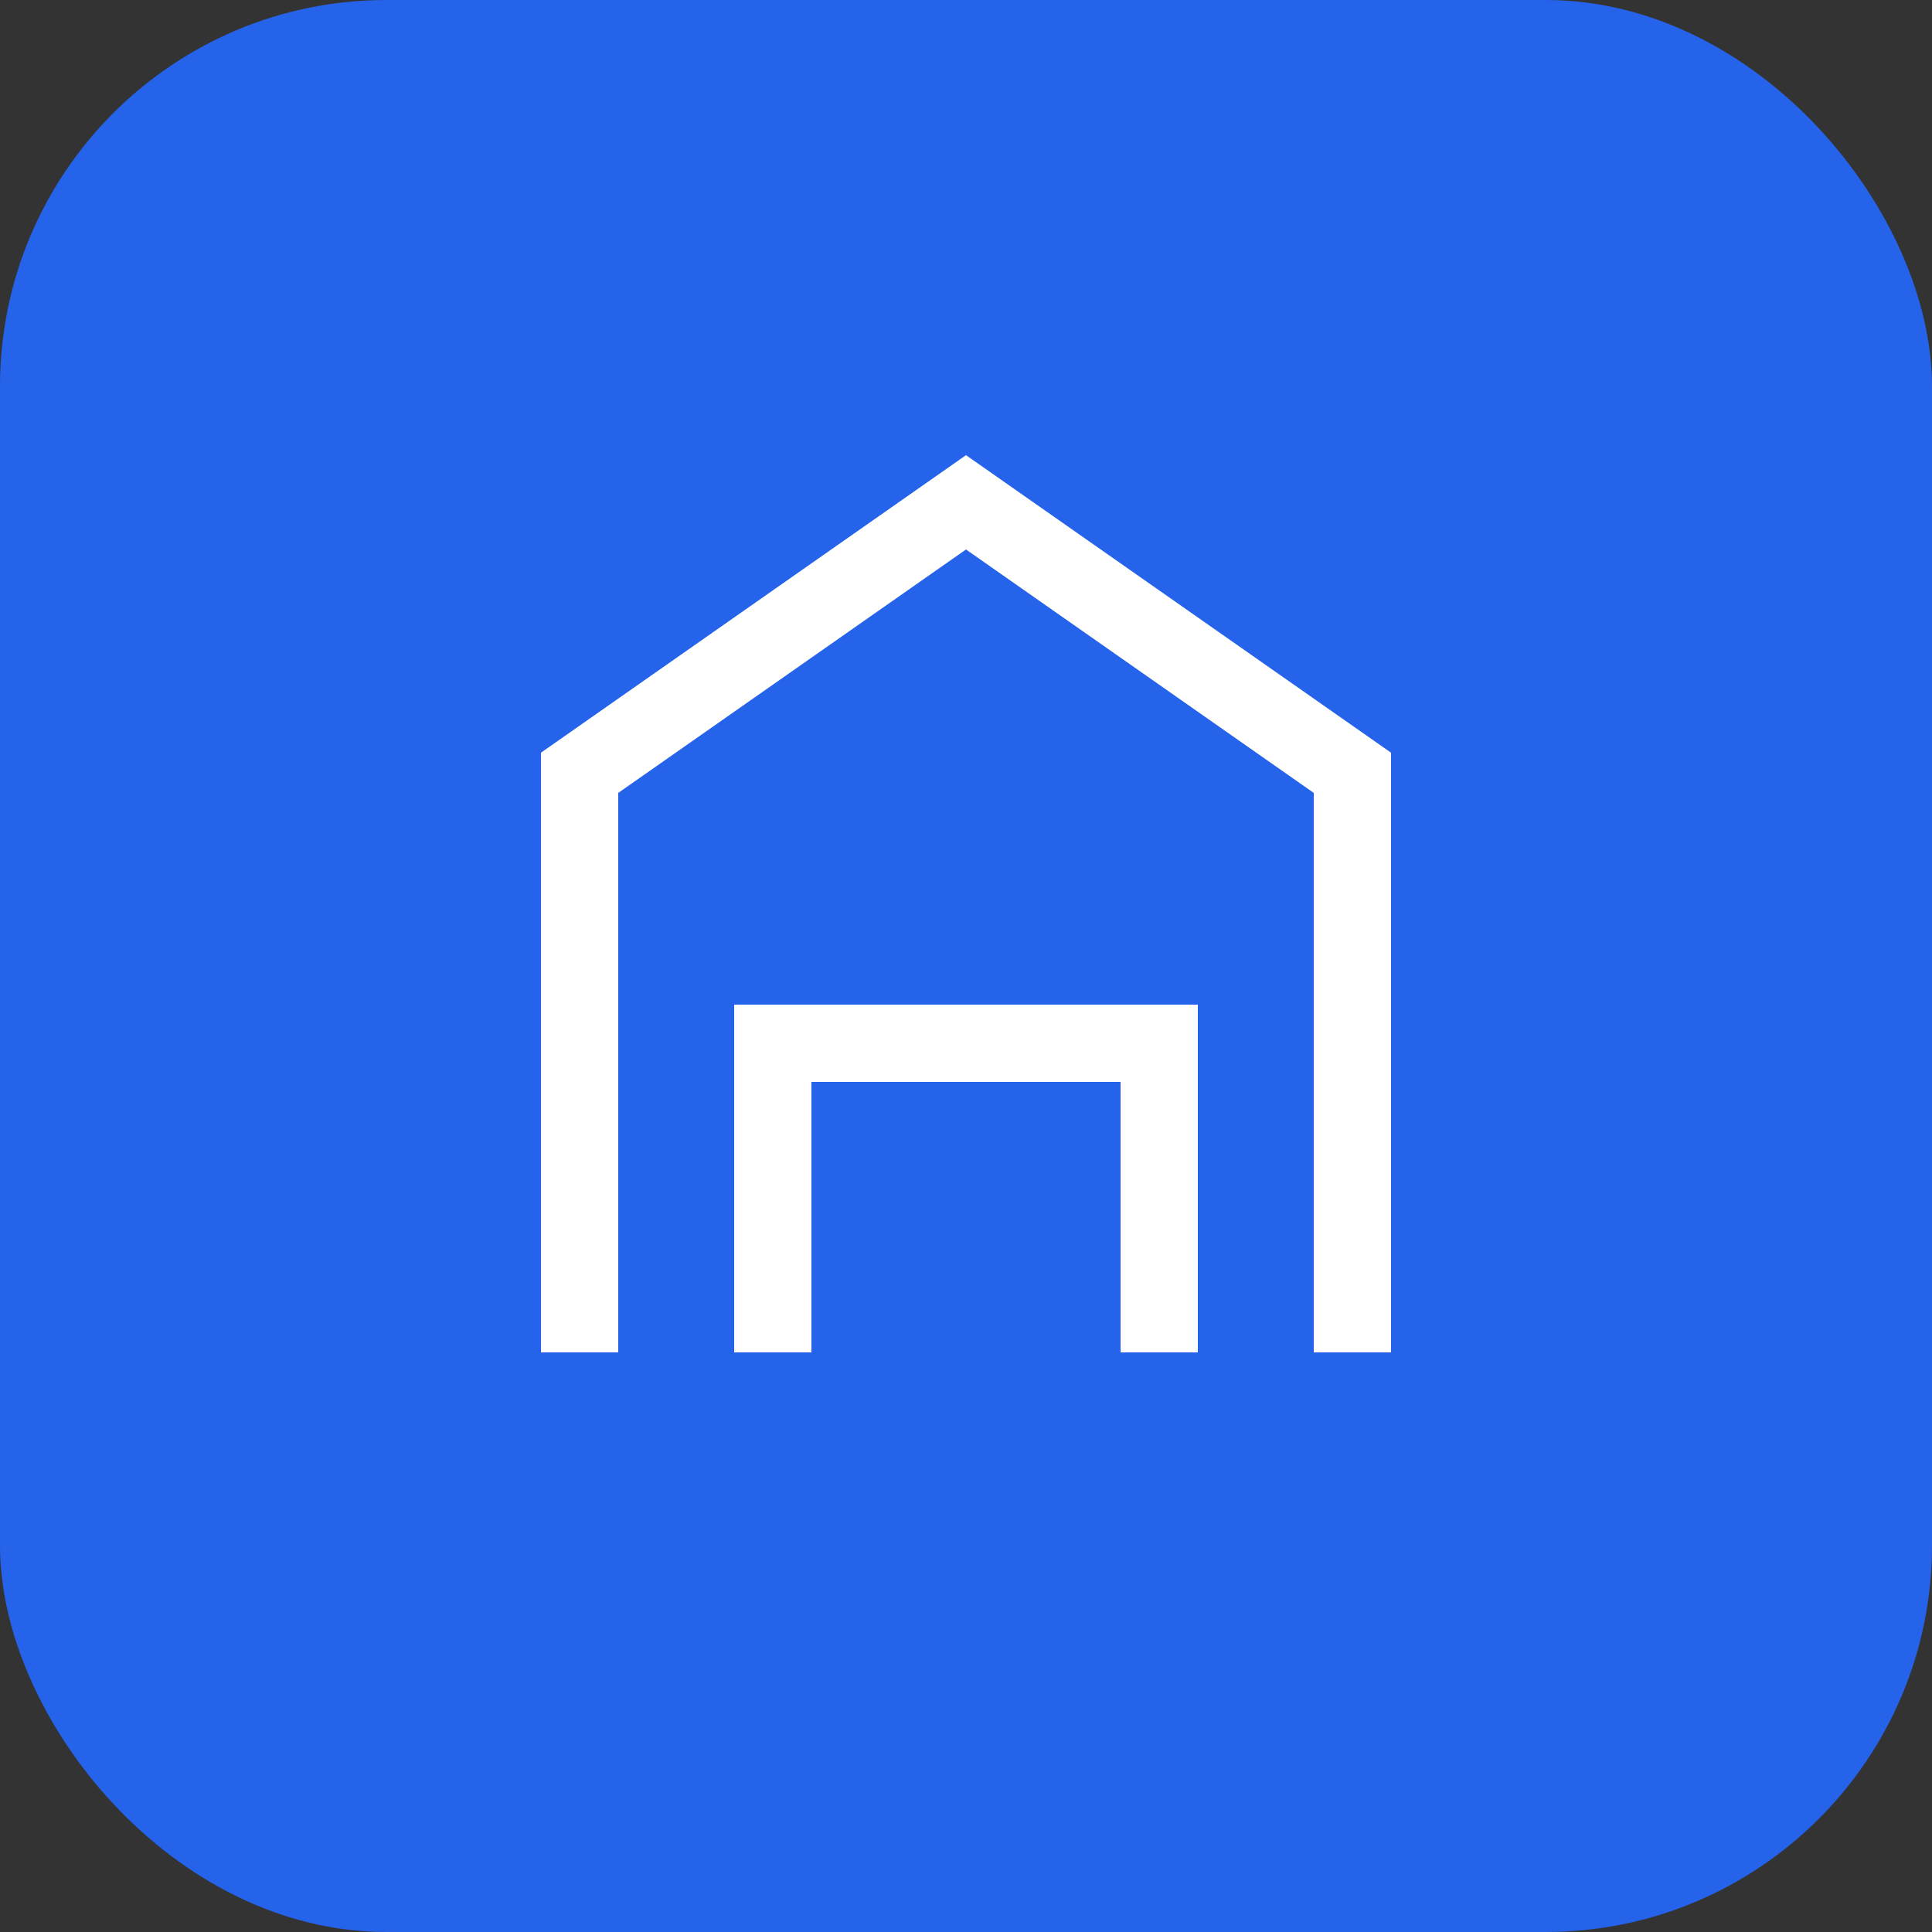
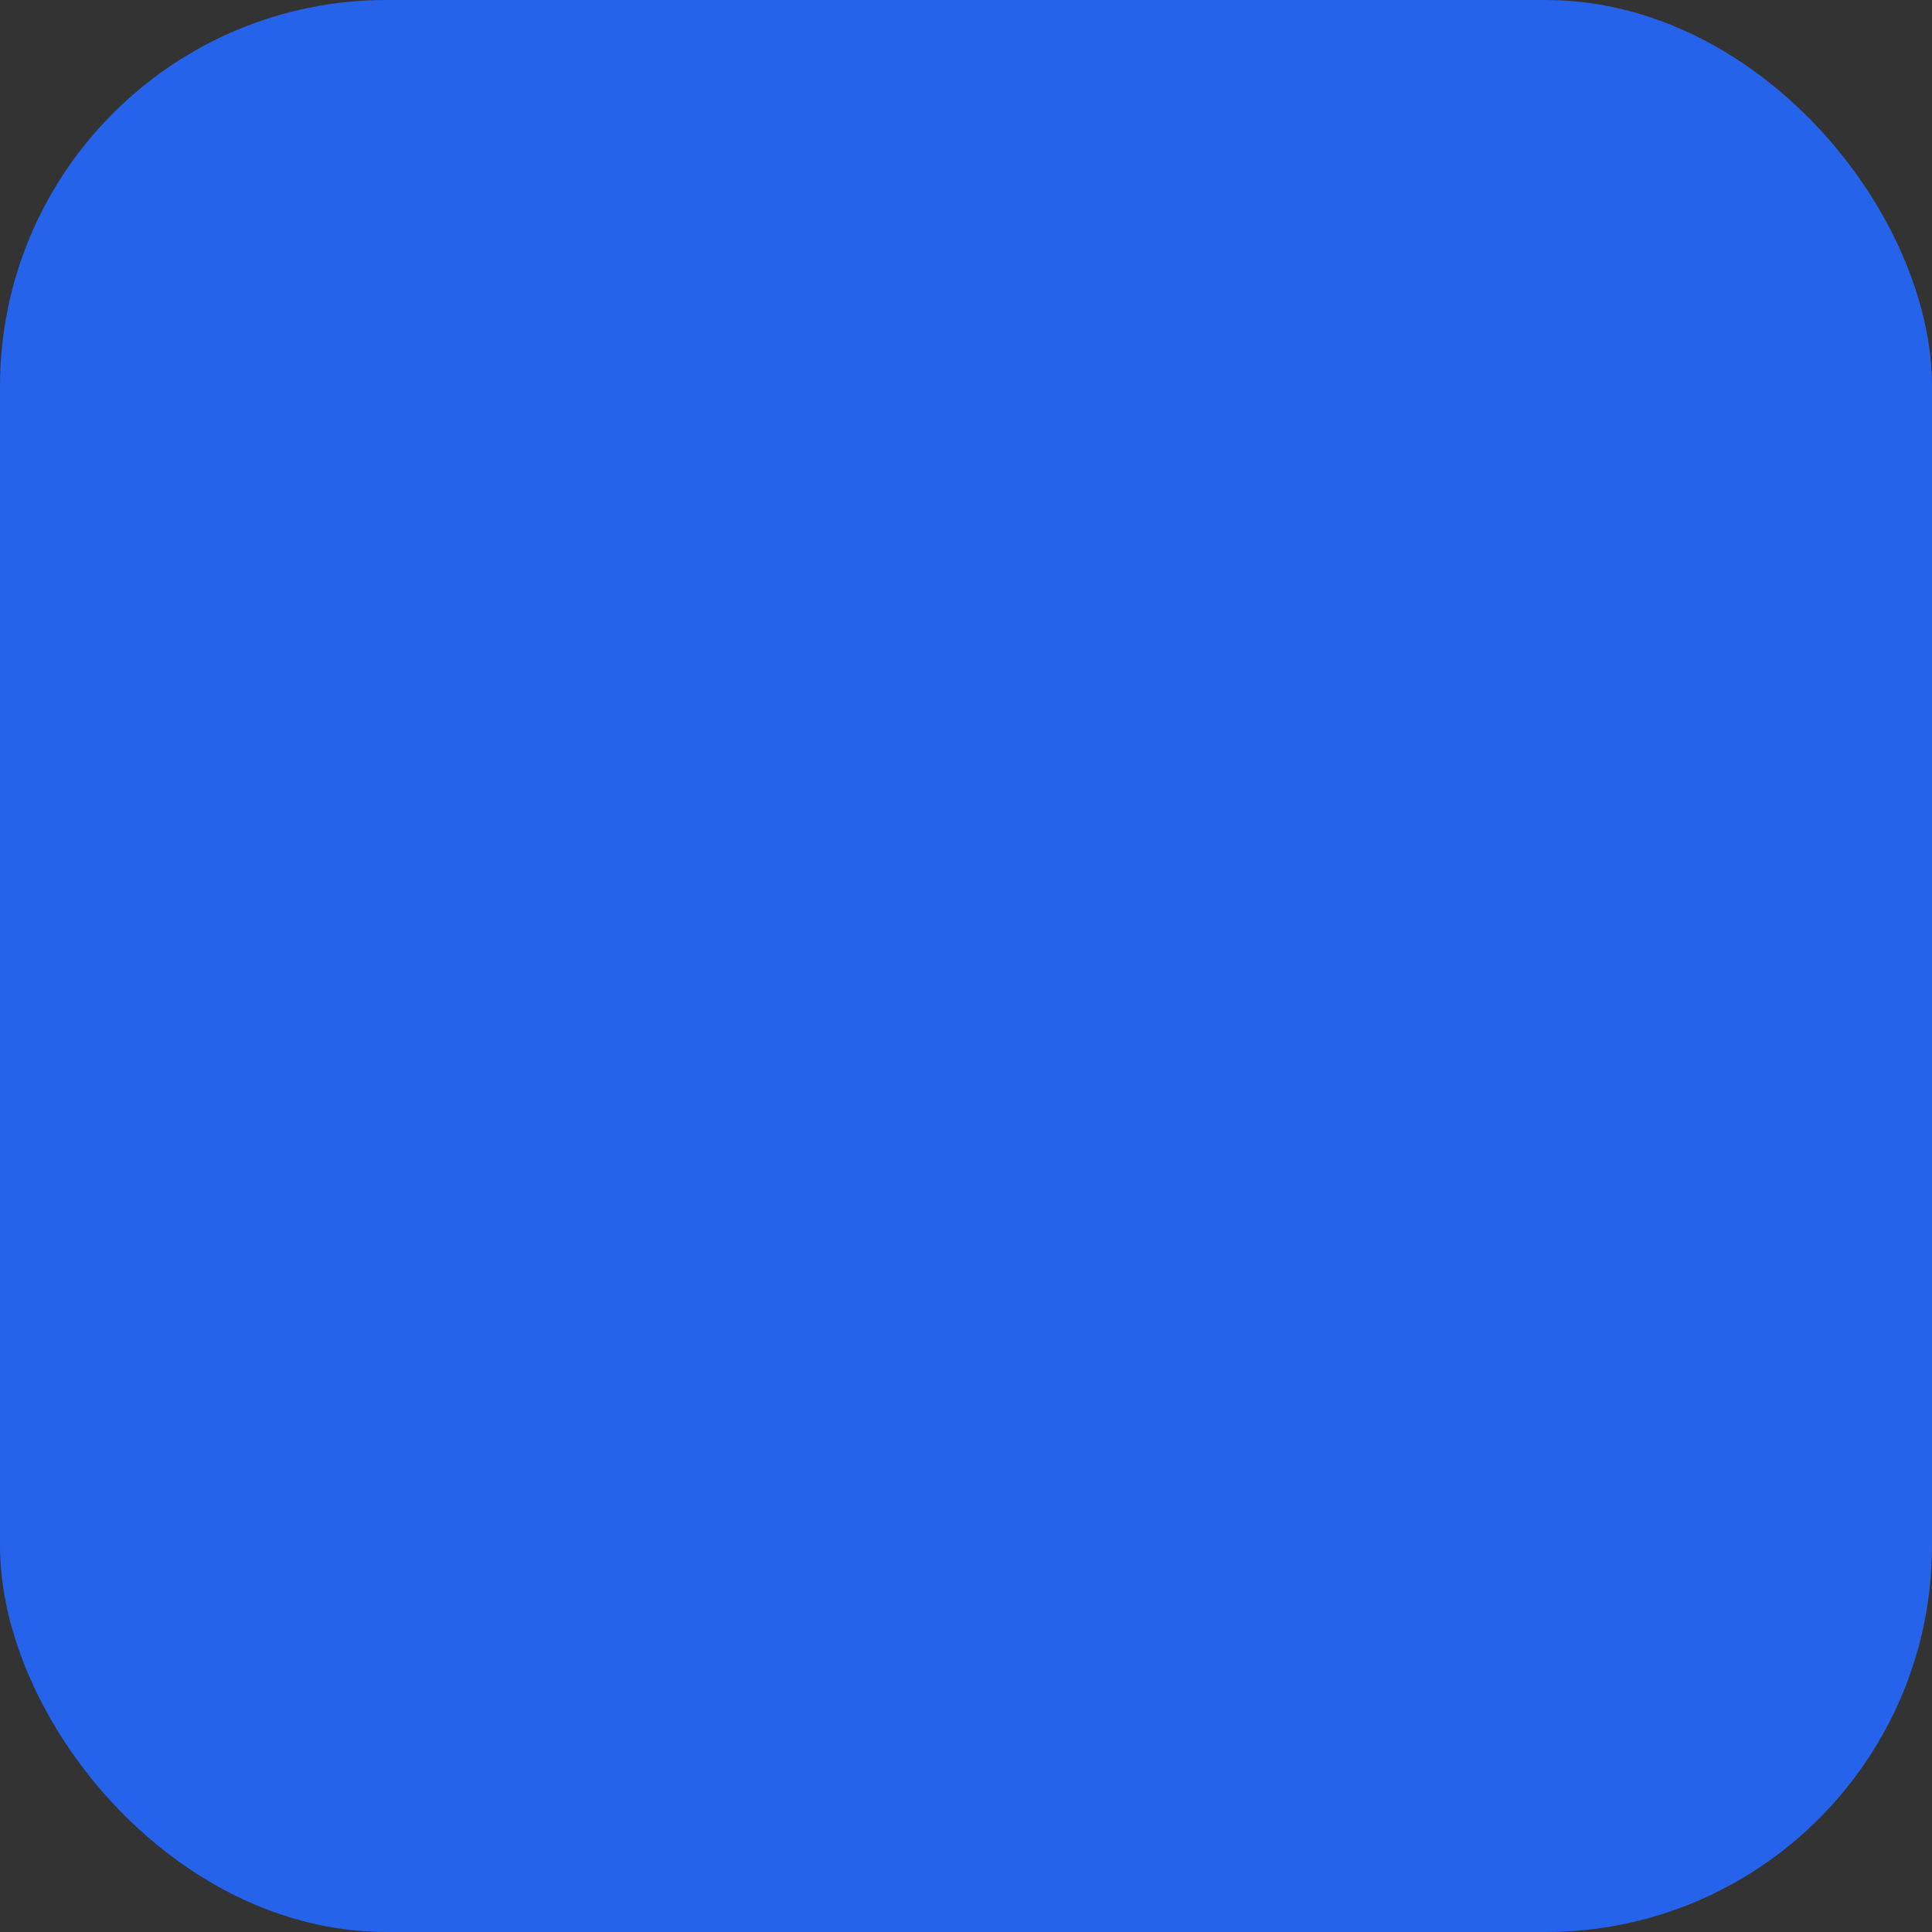
<svg xmlns="http://www.w3.org/2000/svg" viewBox="0 0 50 50" fill="none">
  <rect x="0" y="0" width="50" height="50" fill="#333333" stroke="none" />
  <rect width="50" height="50" rx="10" fill="#2563EB" />
-   <path d="M15 35V20l10-7 10 7v15M20 35v-8h10v8" stroke="white" stroke-width="2" fill="none" />
</svg>